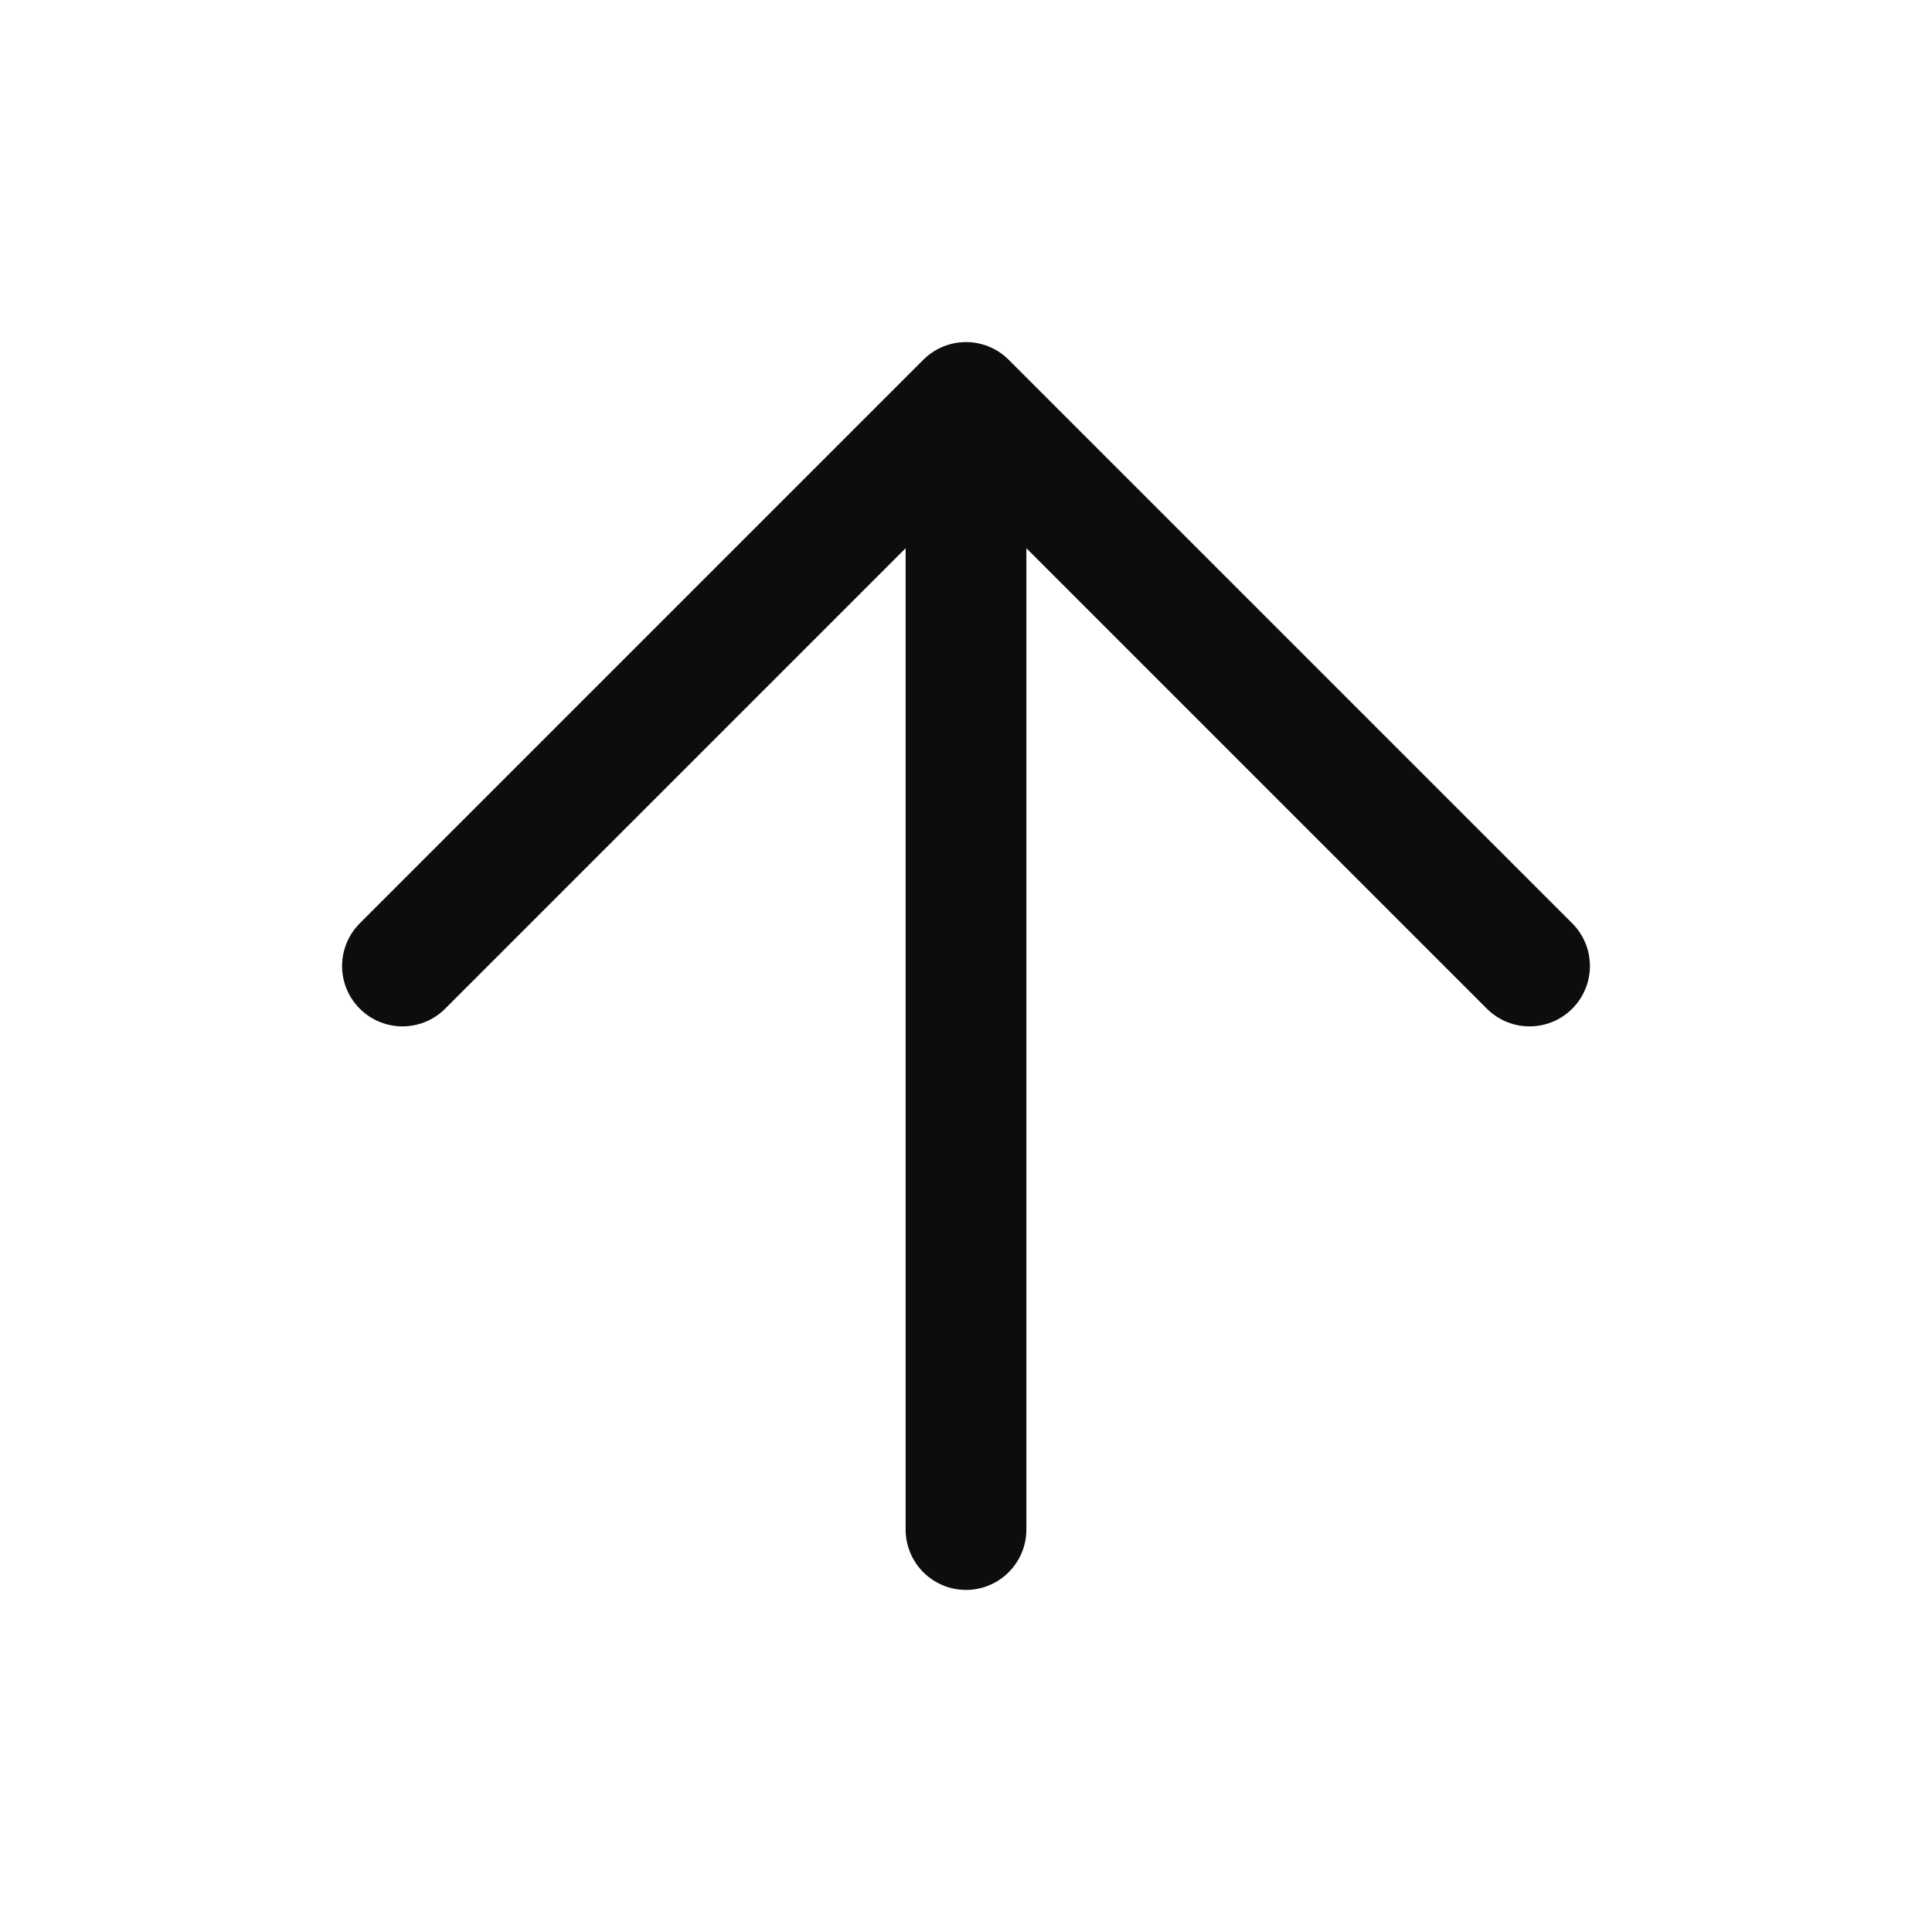
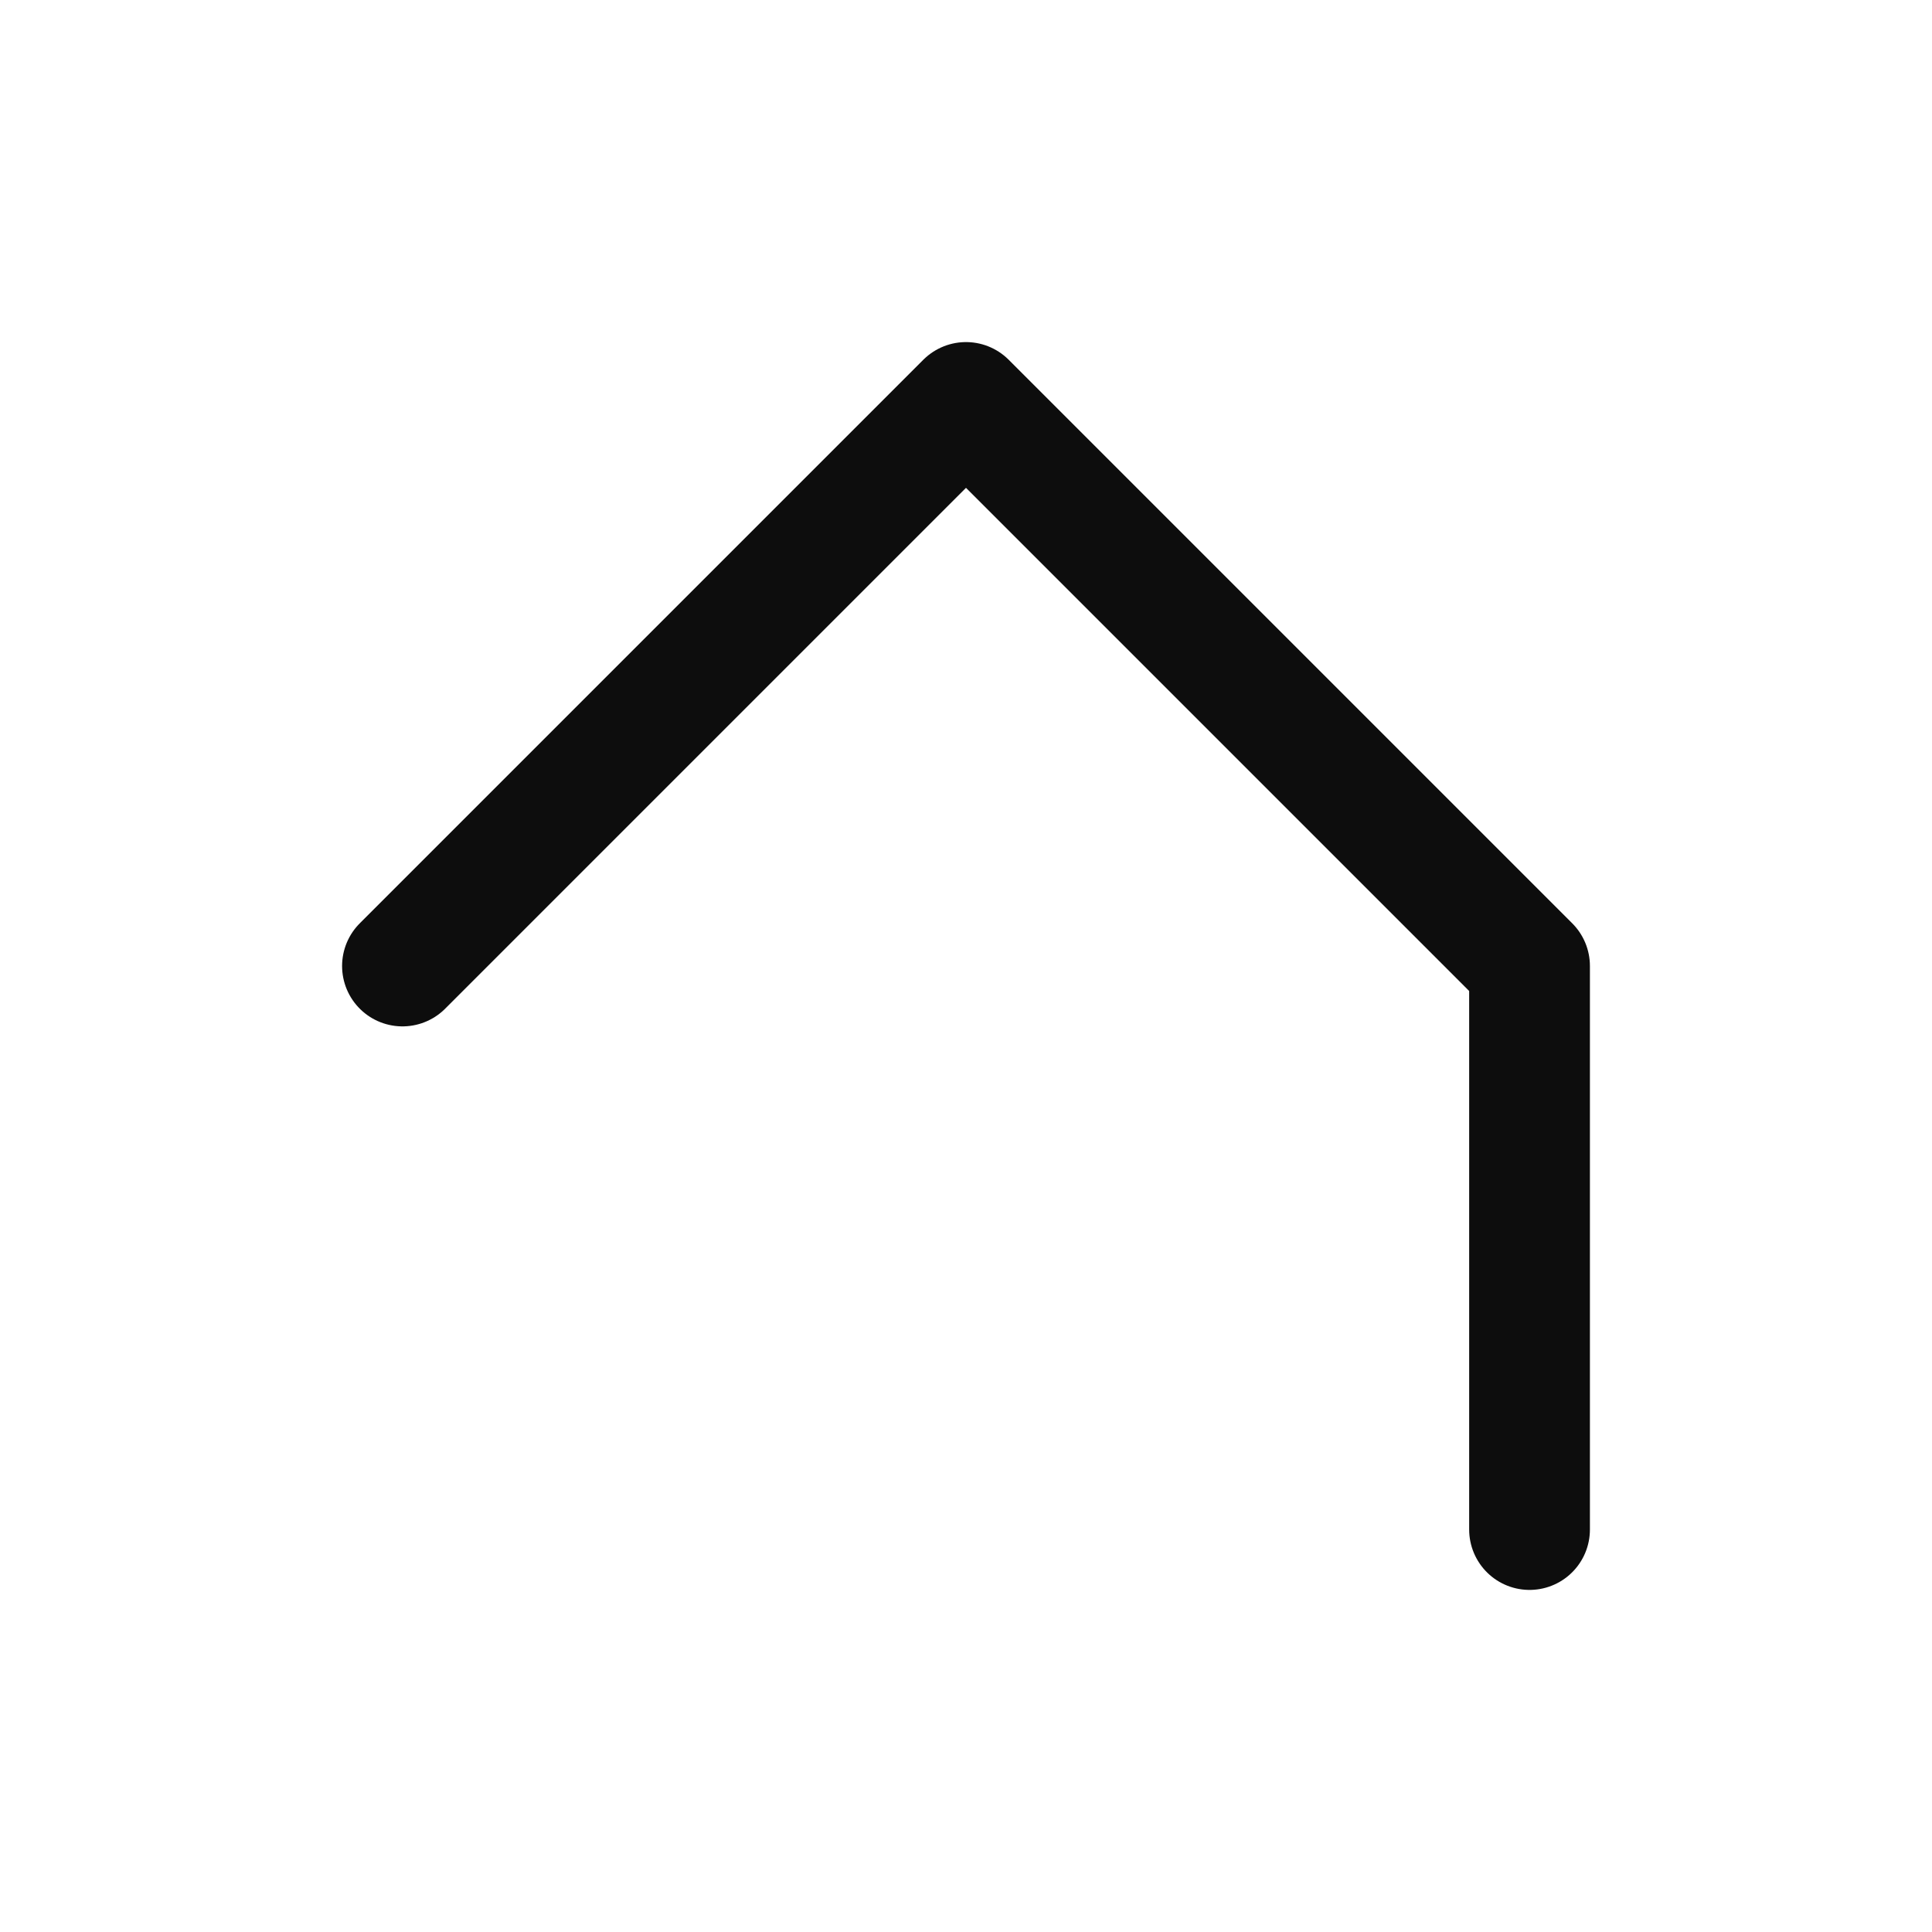
<svg xmlns="http://www.w3.org/2000/svg" width="16" height="16" viewBox="0 0 16 16" fill="none">
-   <path d="M3.333 8L8 3.333M8 3.333L12.667 8M8 3.333V12.667" stroke="#0D0D0D" stroke-linecap="round" stroke-linejoin="round" />
+   <path d="M3.333 8L8 3.333M8 3.333L12.667 8V12.667" stroke="#0D0D0D" stroke-linecap="round" stroke-linejoin="round" />
</svg>